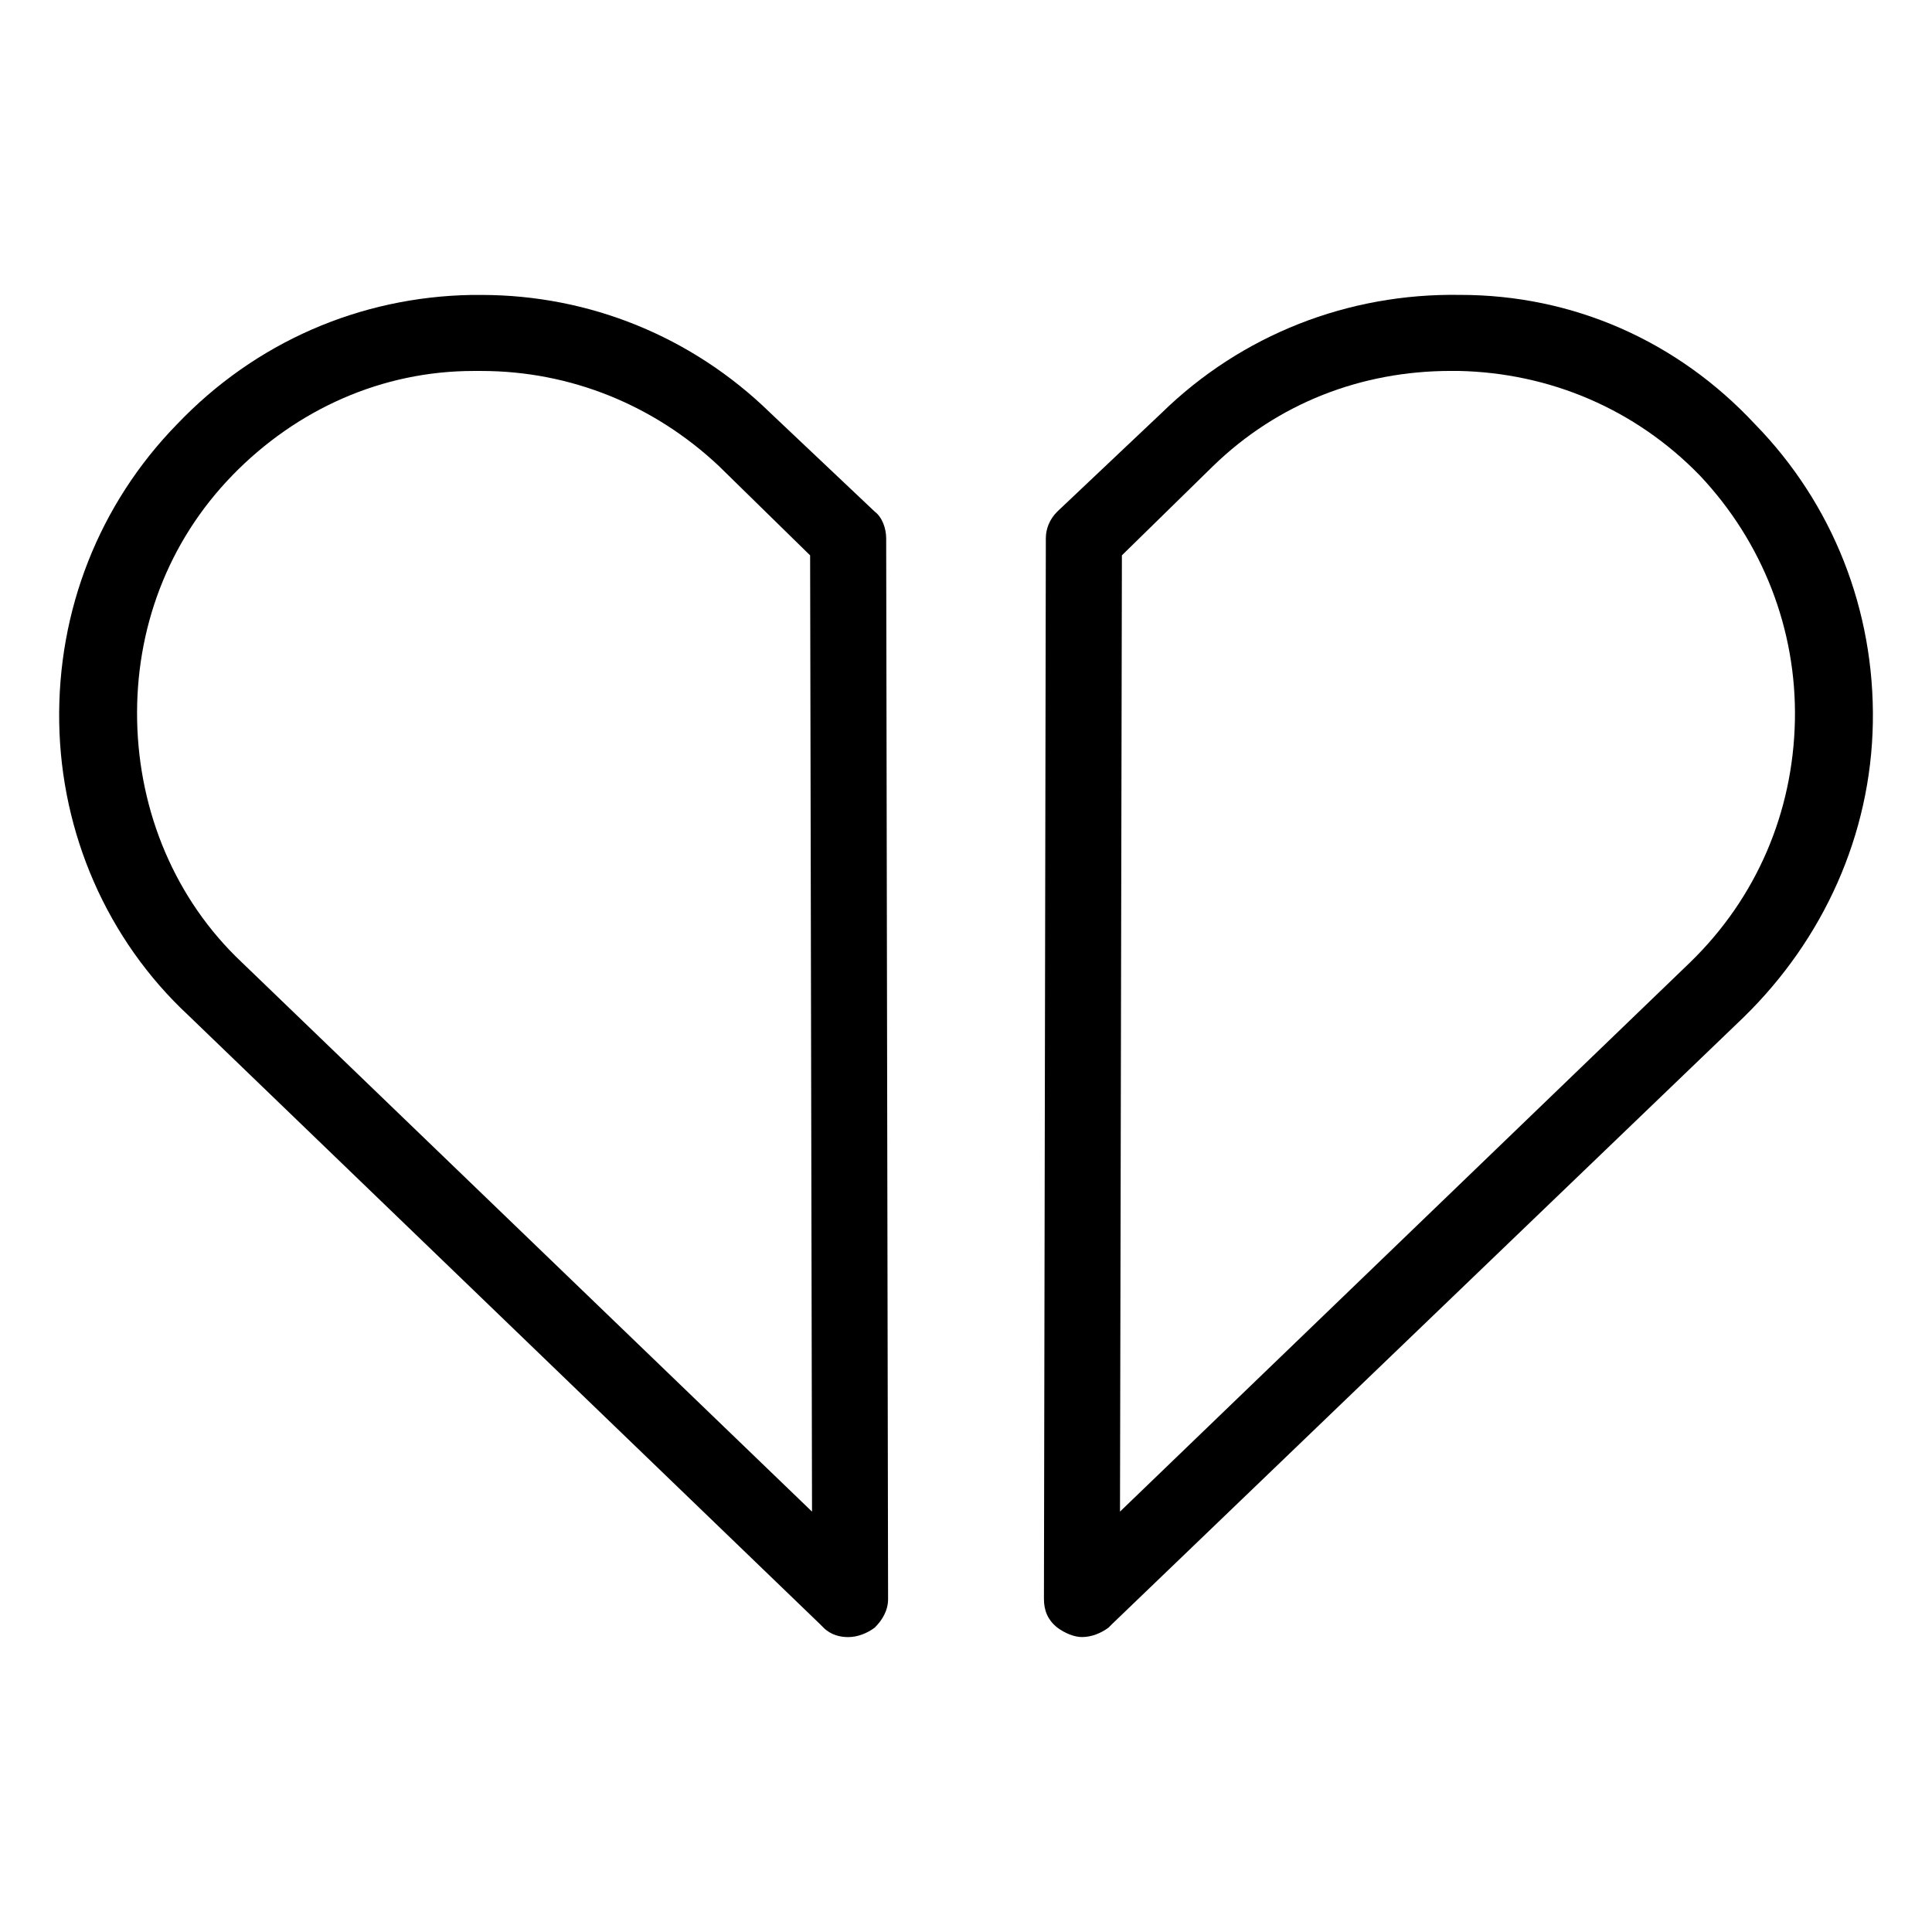
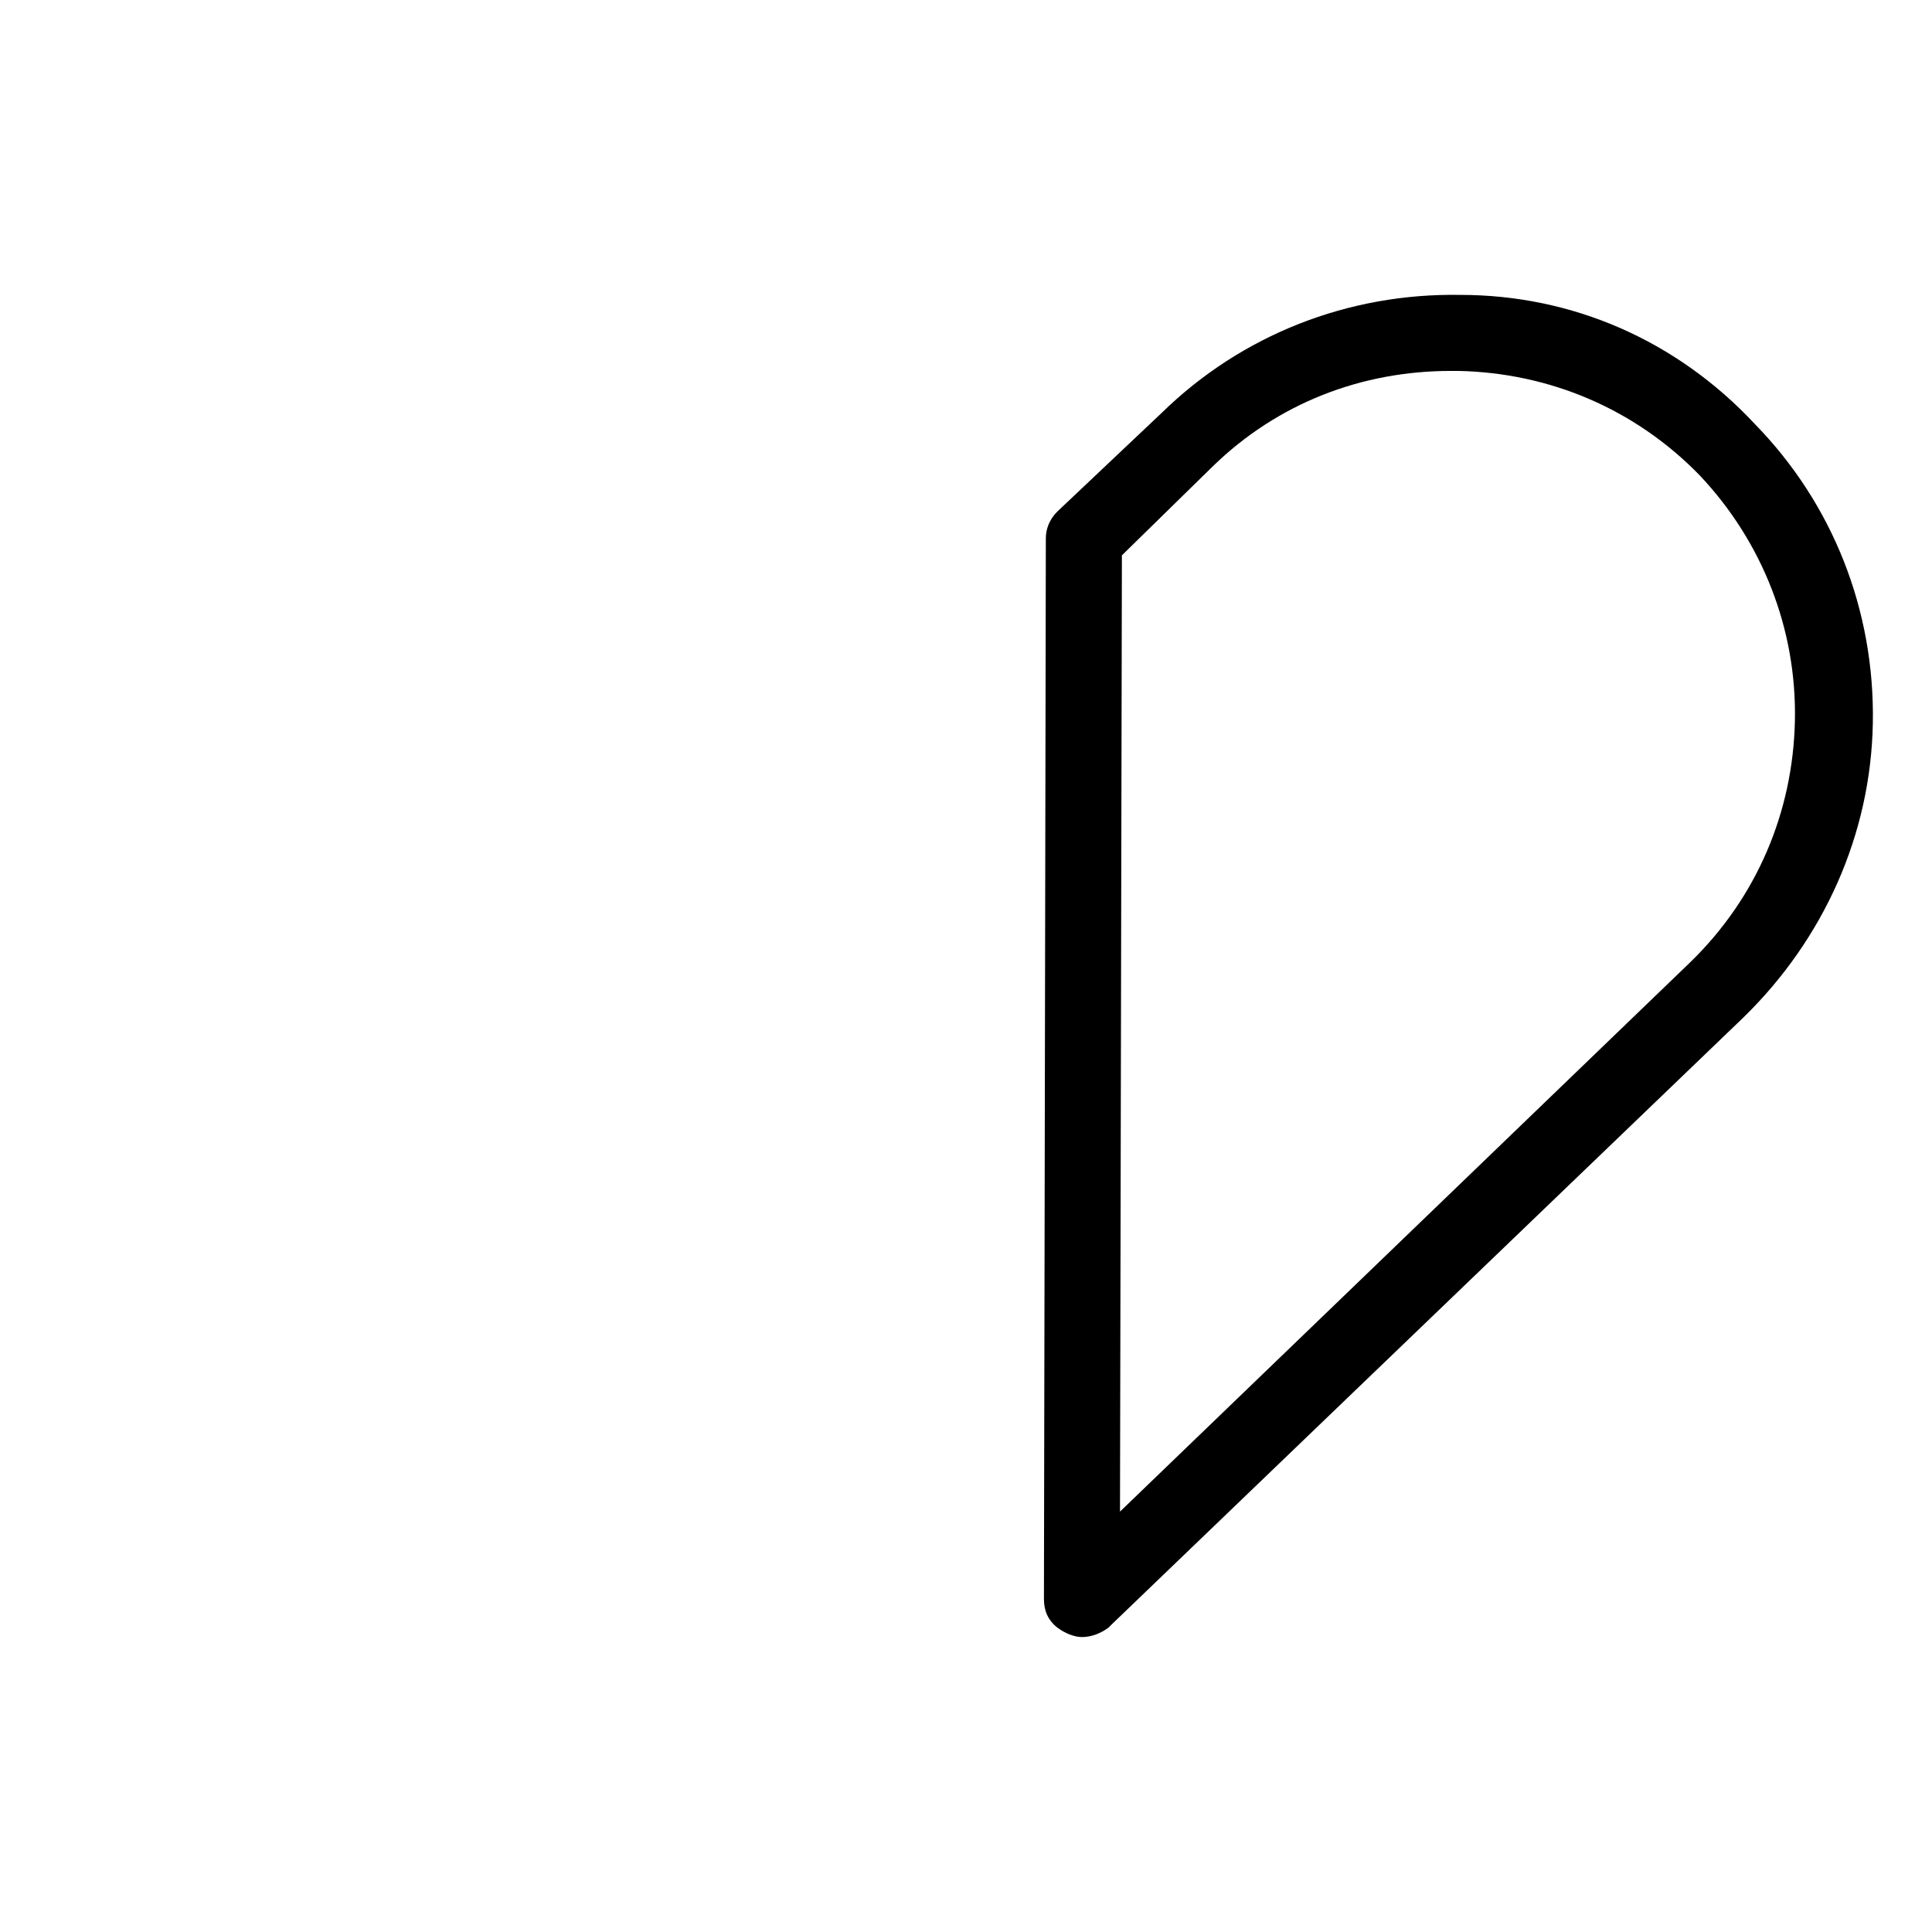
<svg xmlns="http://www.w3.org/2000/svg" fill="#000000" width="800px" height="800px" version="1.1" viewBox="144 144 512 512">
  <g>
-     <path d="m361.21 574.32 1.008 1.008c2.016 2.016 4.535 2.519 6.551 2.519 2.519 0 5.039-1.008 7.055-2.519 2.016-2.016 3.527-4.535 3.527-7.559l-0.504-281.12c0-2.519-1.008-5.543-3.023-7.055l-27.711-26.199c-20.656-20.152-47.863-31.234-76.578-31.234h-2.519c-29.727 0.504-57.434 12.594-78.09 34.258-20.656 21.16-31.738 49.375-31.234 79.098 0.496 29.223 12.59 57.438 34.254 77.59zm-155.68-304.3c17.129-17.633 39.801-27.711 63.984-27.711h2.016c23.68 0 45.848 9.07 62.977 25.191l24.184 23.68 0.504 253.42-151.14-145.6c-17.633-16.625-27.207-39.801-27.711-63.984-0.504-24.184 8.062-47.359 25.191-64.992z" />
    <path d="m530.99 222.15c-29.727-0.504-57.938 10.578-79.098 31.234l-27.711 26.199c-2.016 2.016-3.023 4.535-3.023 7.055l-0.504 281.12c0 3.023 1.008 5.543 3.527 7.559 2.016 1.512 4.535 2.519 6.551 2.519 2.519 0 5.039-1.008 7.055-2.519l1.008-1.008 167.27-160.71c21.16-20.656 33.754-48.367 34.258-78.09 0.504-29.727-10.578-57.938-31.234-79.098-20.66-22.168-48.367-34.262-78.094-34.262zm60.961 176.84-151.14 145.6 0.504-253.42 24.184-23.68c17.129-16.625 39.297-25.191 62.977-25.191h2.016c24.184 0.504 46.855 10.078 63.984 27.711 16.625 17.633 25.695 40.809 25.191 64.992-0.508 24.184-10.082 46.855-27.715 63.984z" />
  </g>
</svg>